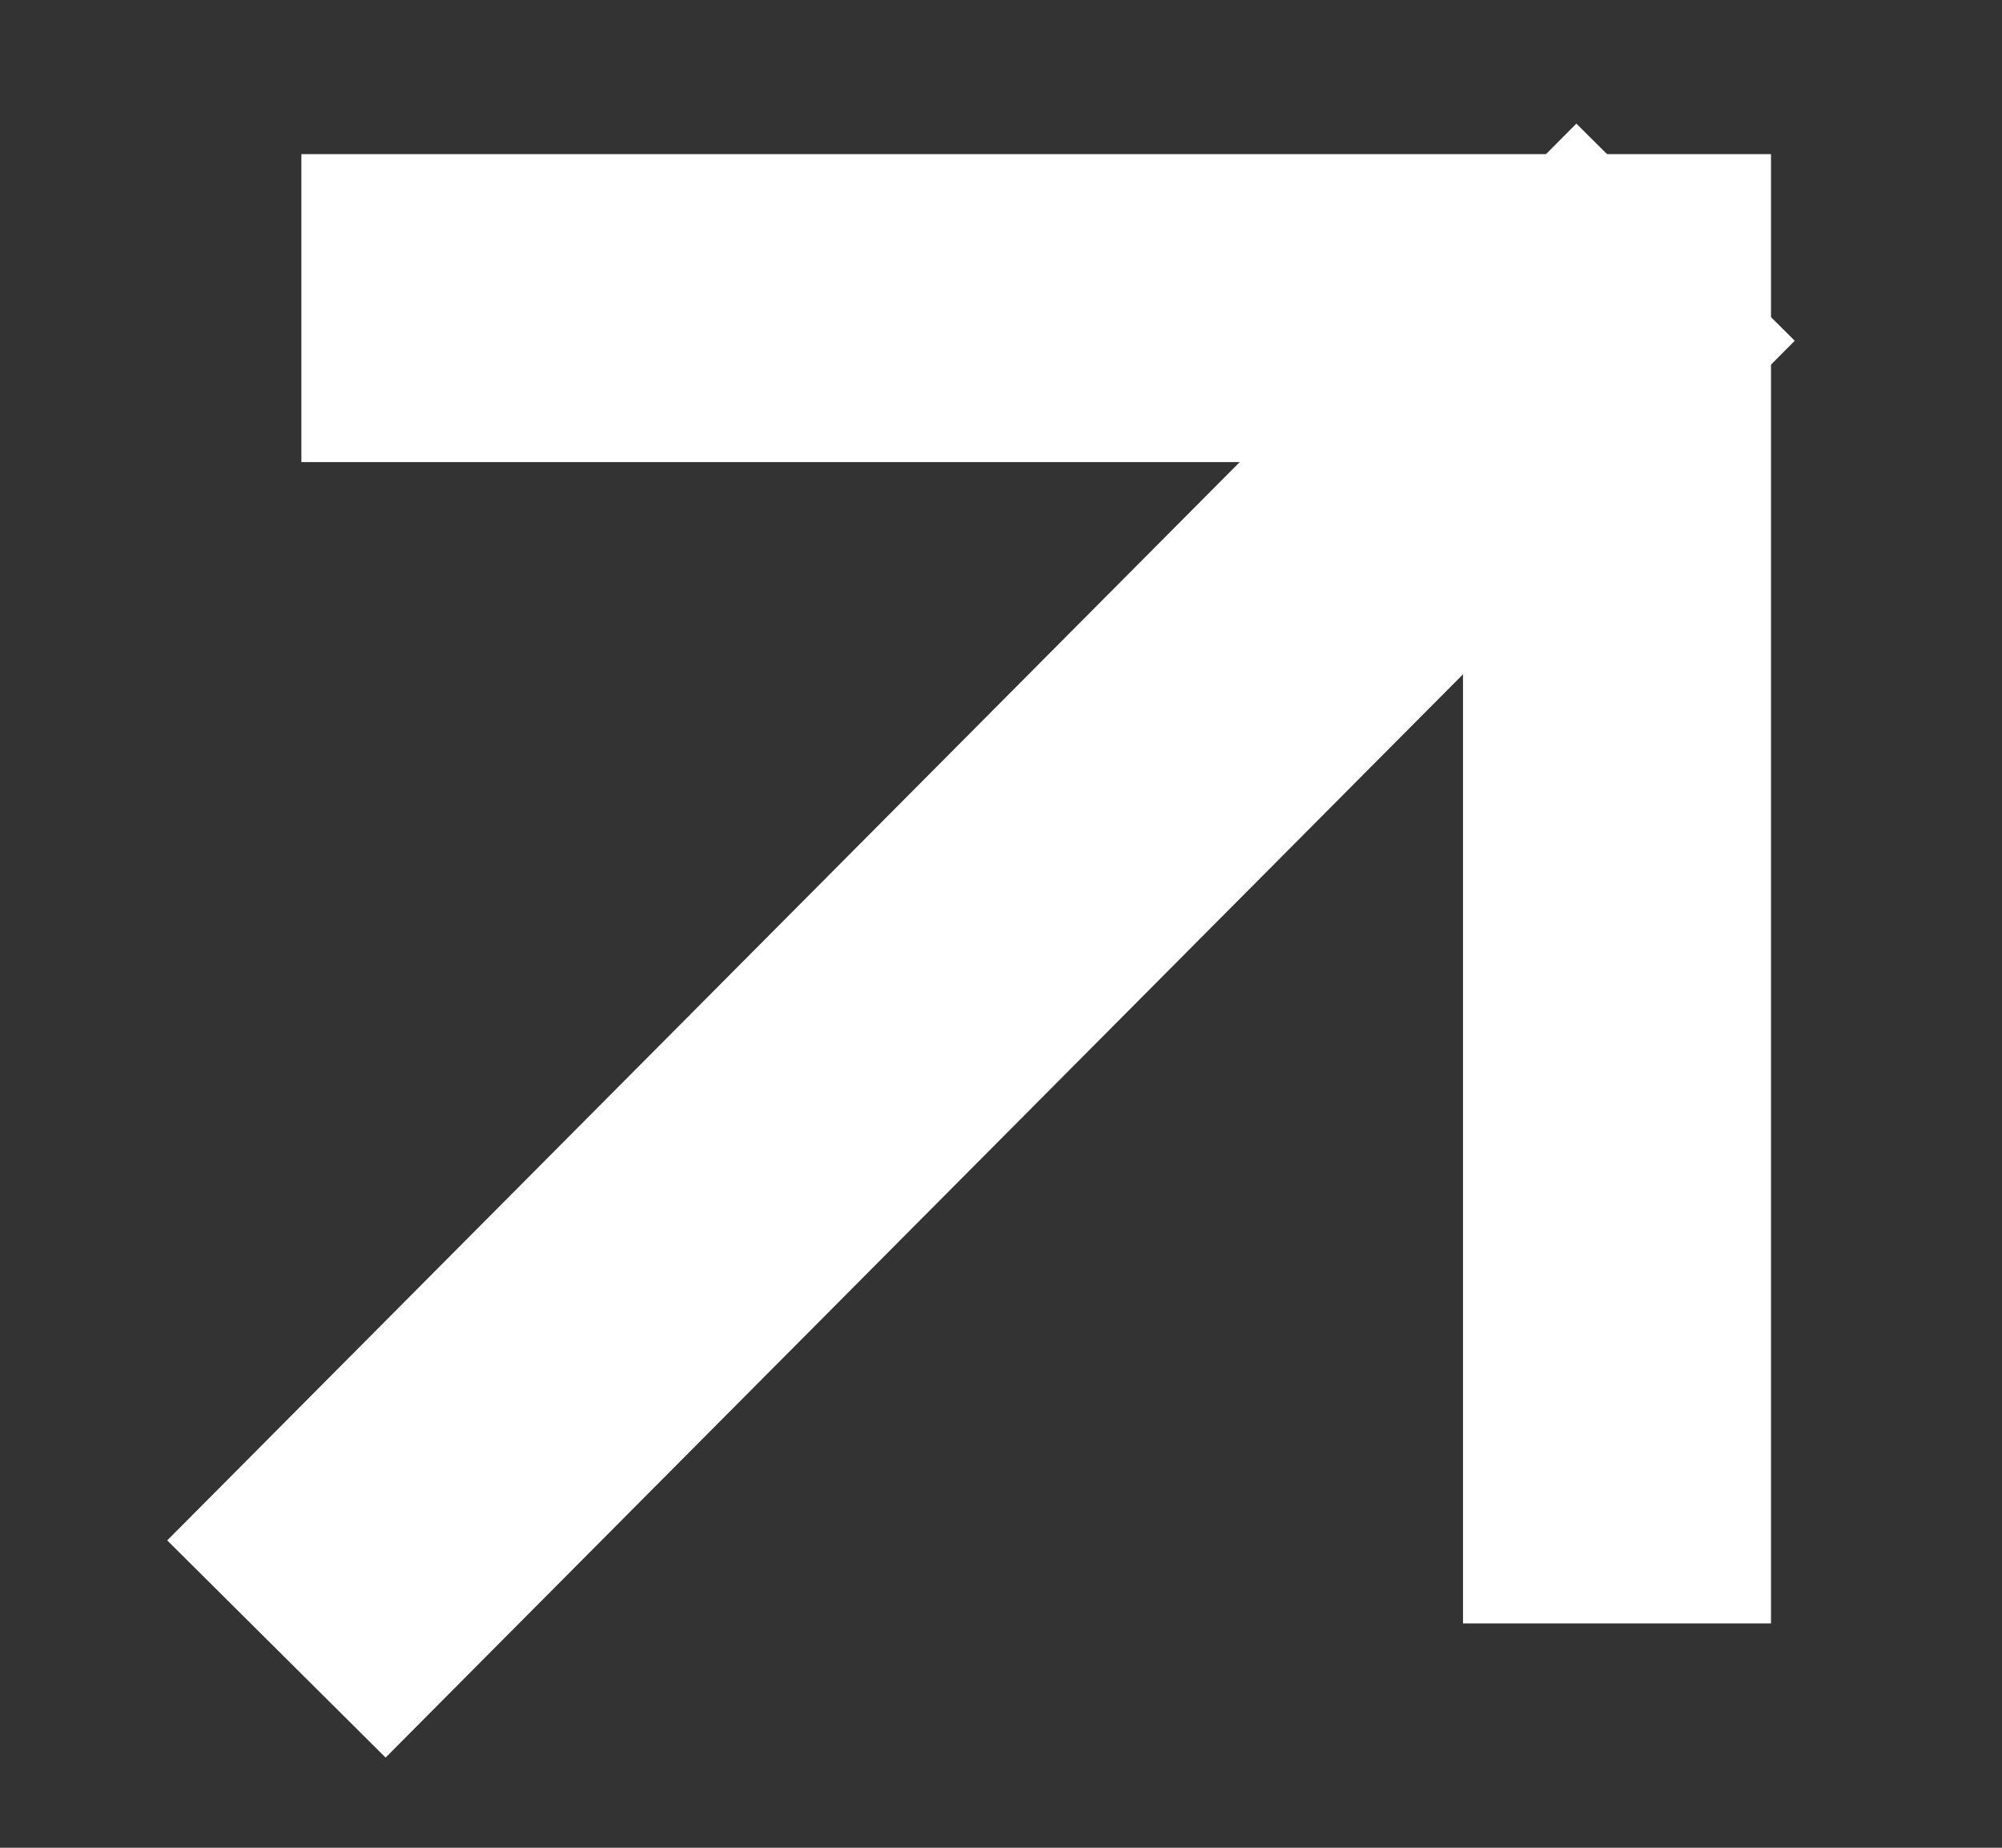
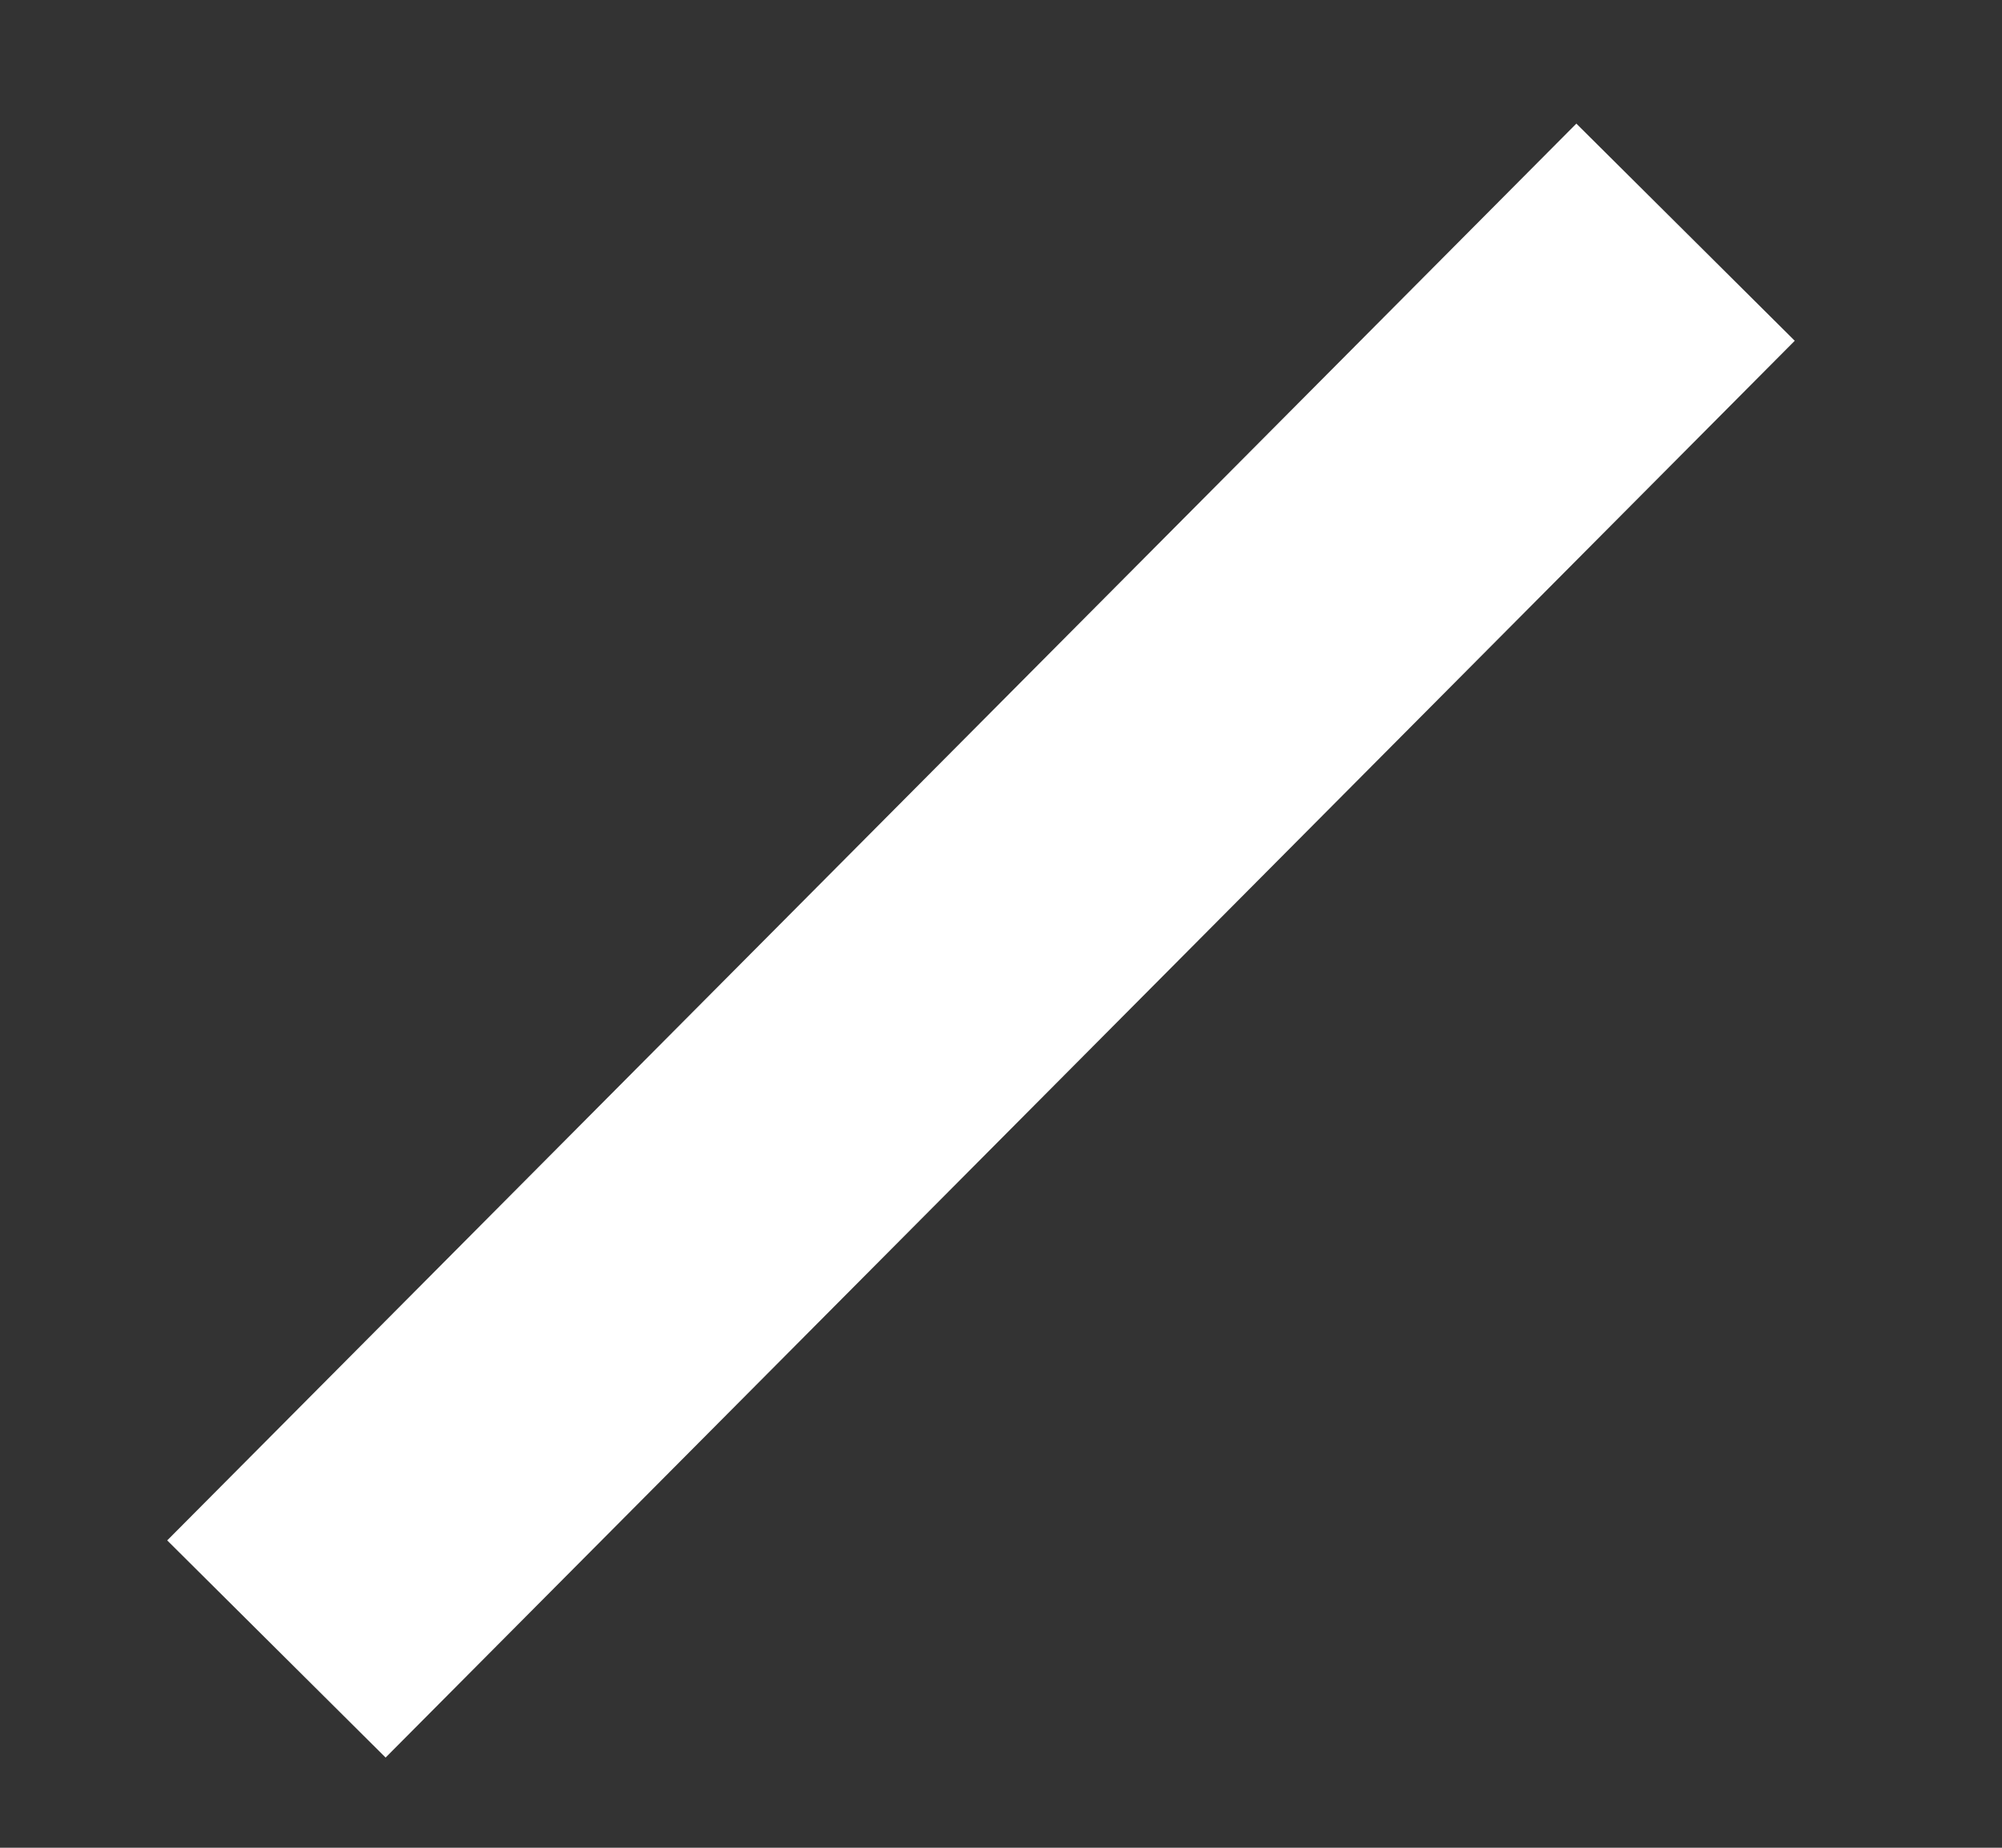
<svg xmlns="http://www.w3.org/2000/svg" width="13" height="12" viewBox="0 0 13 12" fill="none">
  <rect x="0" y="0" width="13" height="12" fill="#333333" stroke="none" />
  <path d="M2.5 10L10.24 2.217" stroke="white" stroke-width="2" stroke-linecap="square" />
-   <path d="M10.5 9.543V2.001H2.957" stroke="white" stroke-width="2" stroke-linecap="square" />
</svg>